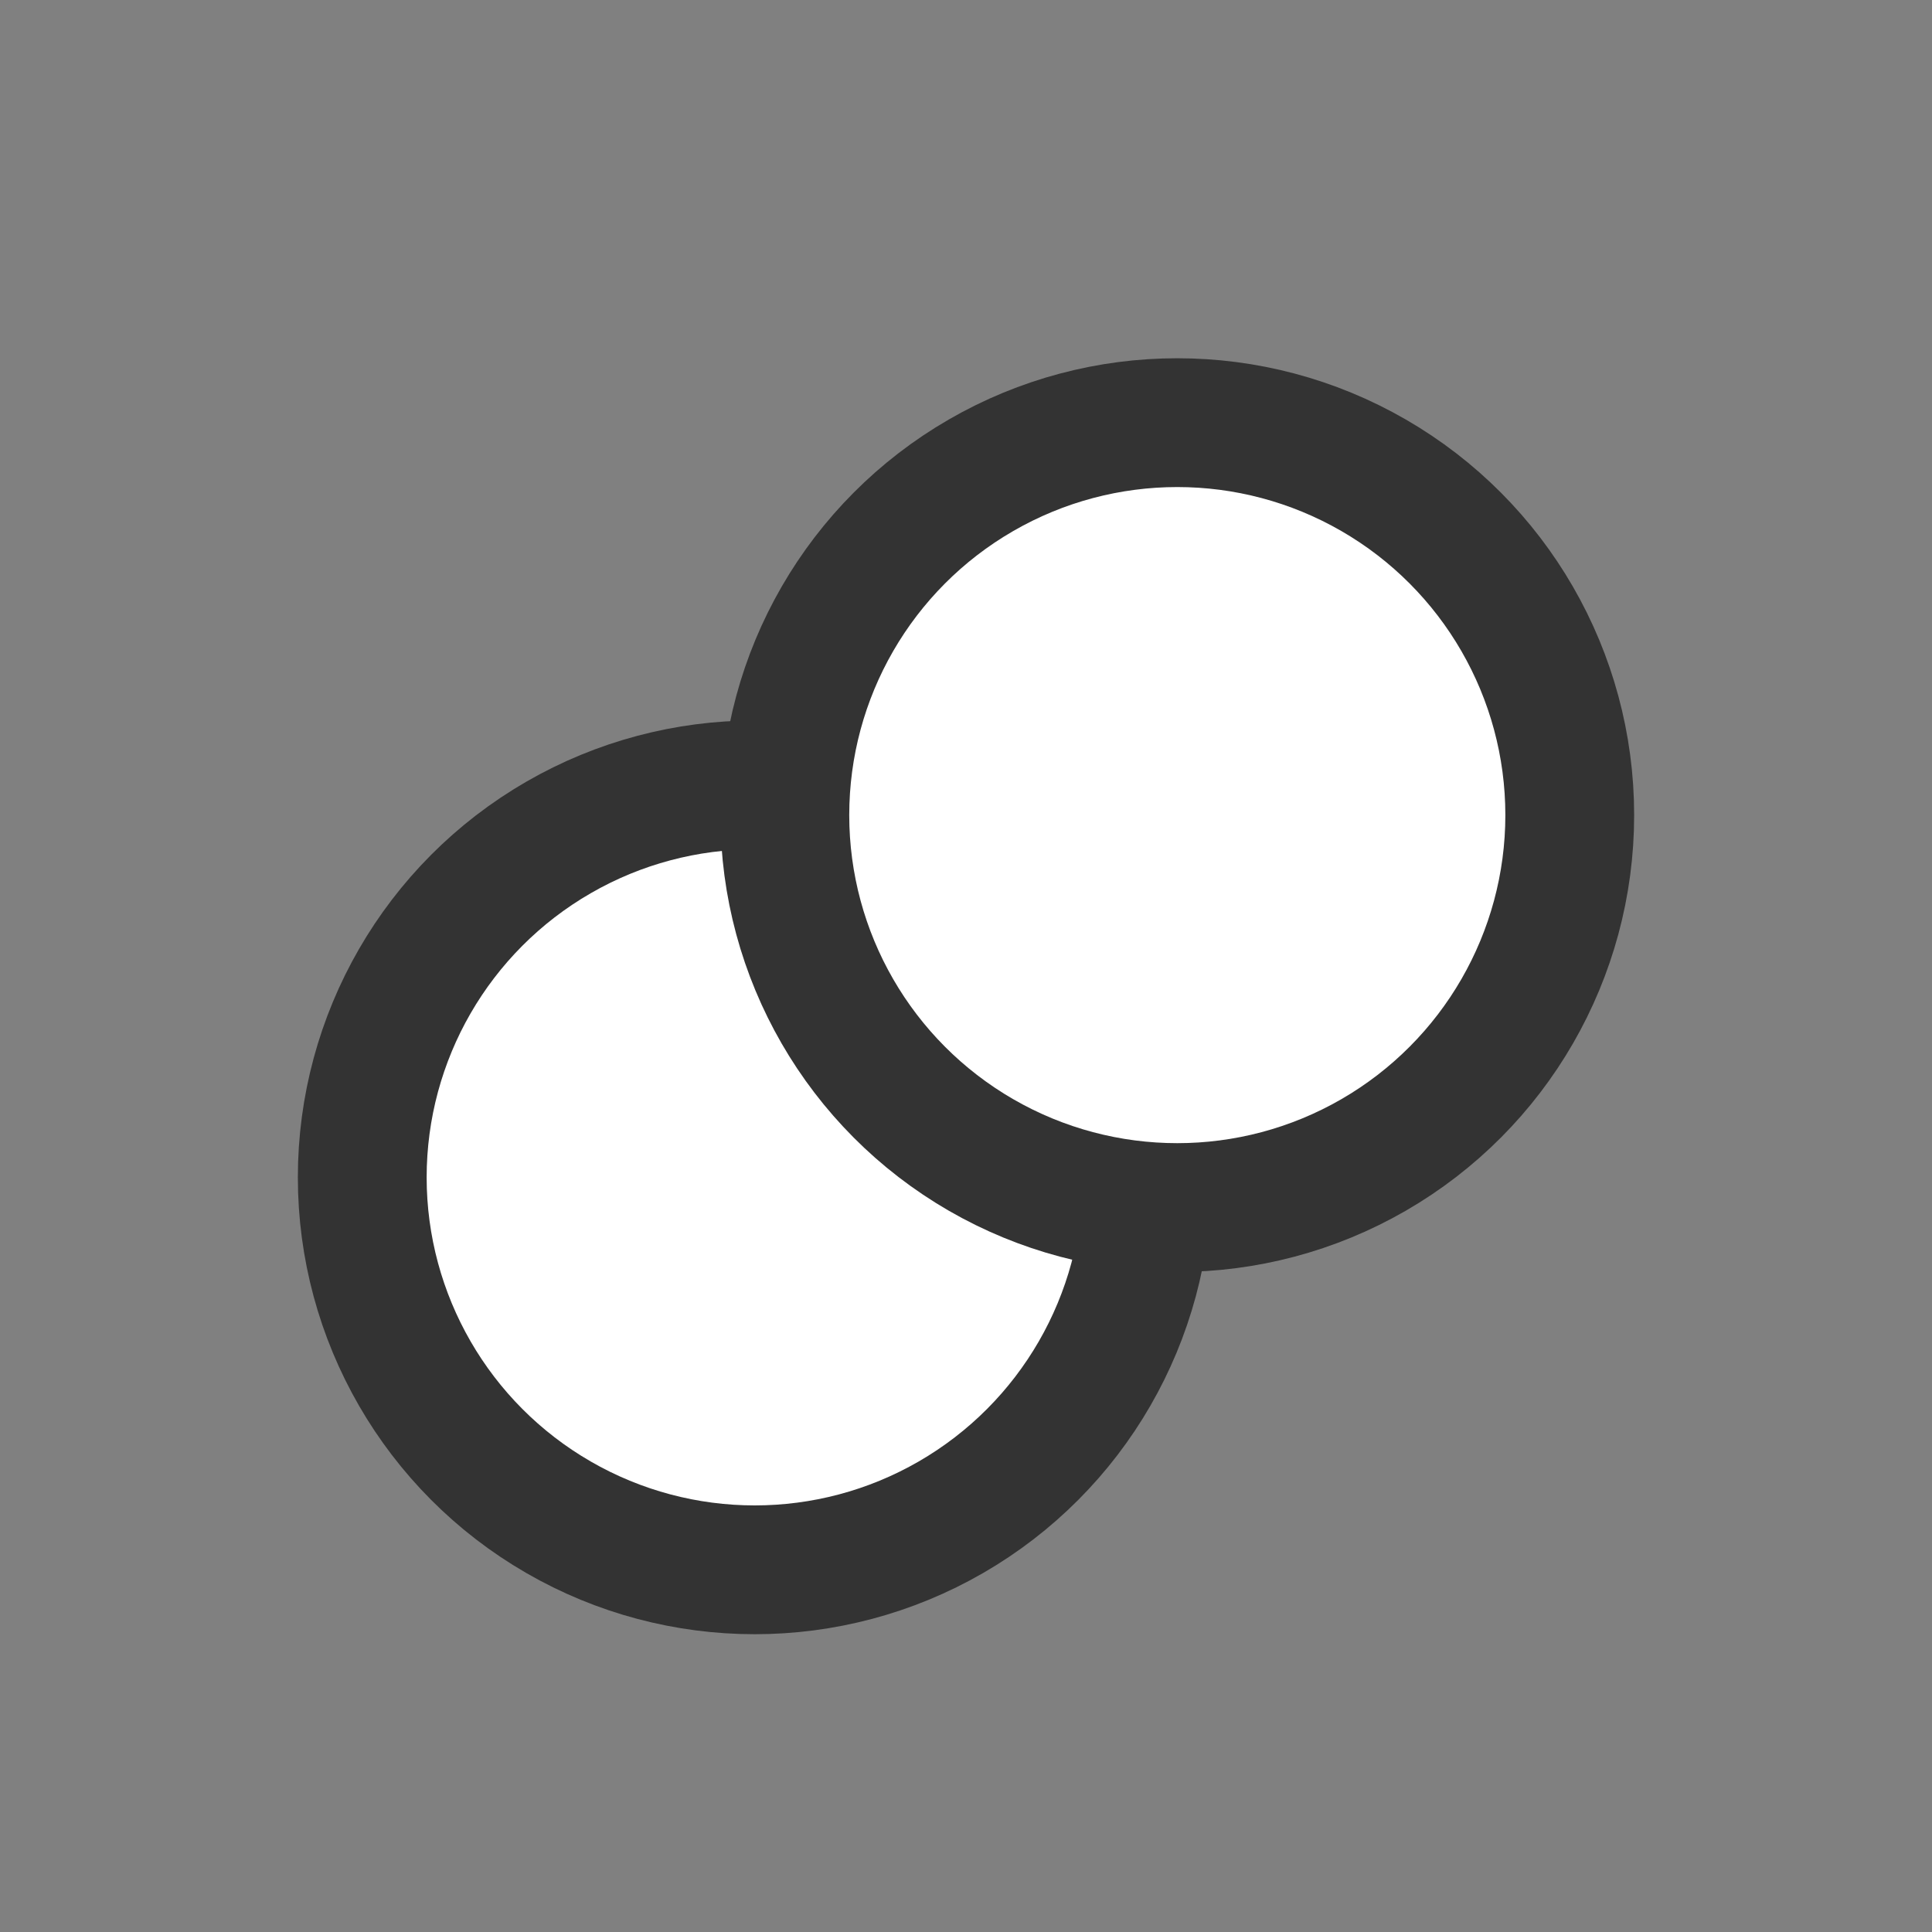
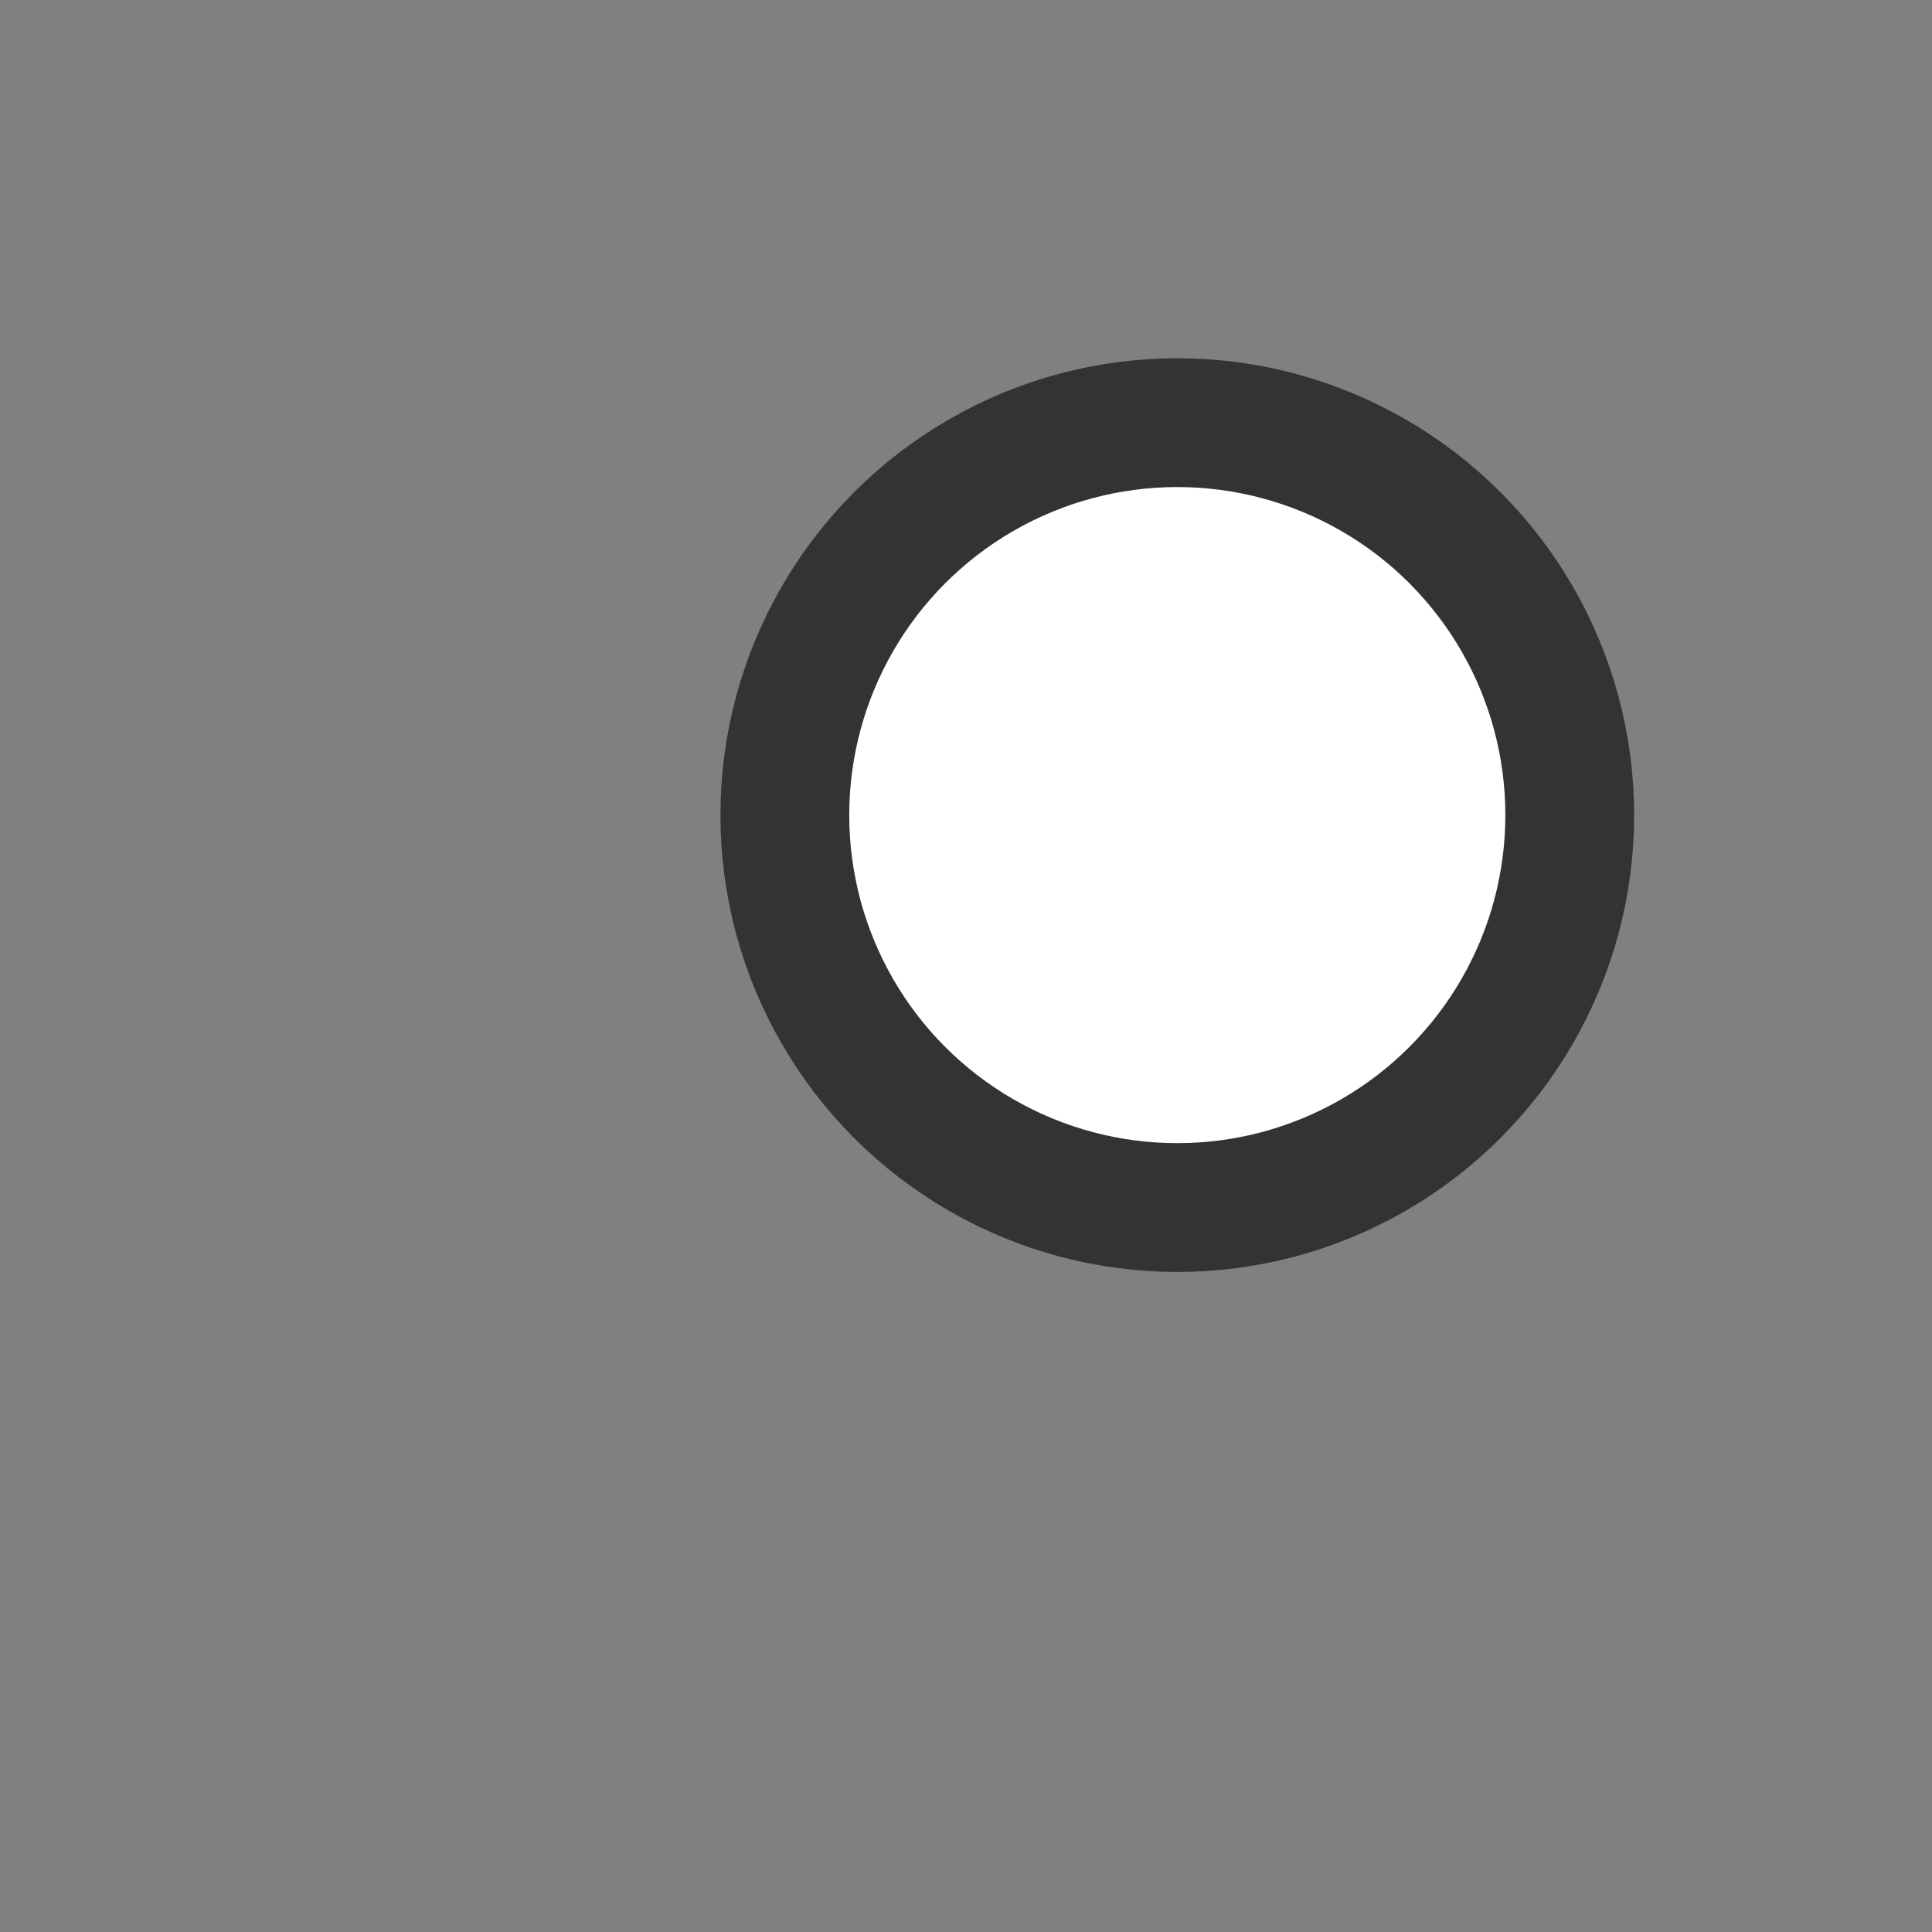
<svg xmlns="http://www.w3.org/2000/svg" width="30" height="30" viewBox="0 0 30 30">
  <rect x="0" y="0" width="30" height="30" fill="#808080" stroke="none" />
  <g fill="none" fill-rule="evenodd">
    <g fill="#FFF" stroke="#333" stroke-width="2">
      <g>
        <g>
          <g>
            <g transform="translate(-725 -723) translate(206 693) translate(519 25) translate(0 5) translate(5.5 6.563)">
-               <circle cx="6.219" cy="11.719" r="6.094" />
              <circle cx="12.781" cy="6.094" r="6.094" />
            </g>
          </g>
        </g>
      </g>
    </g>
  </g>
</svg>